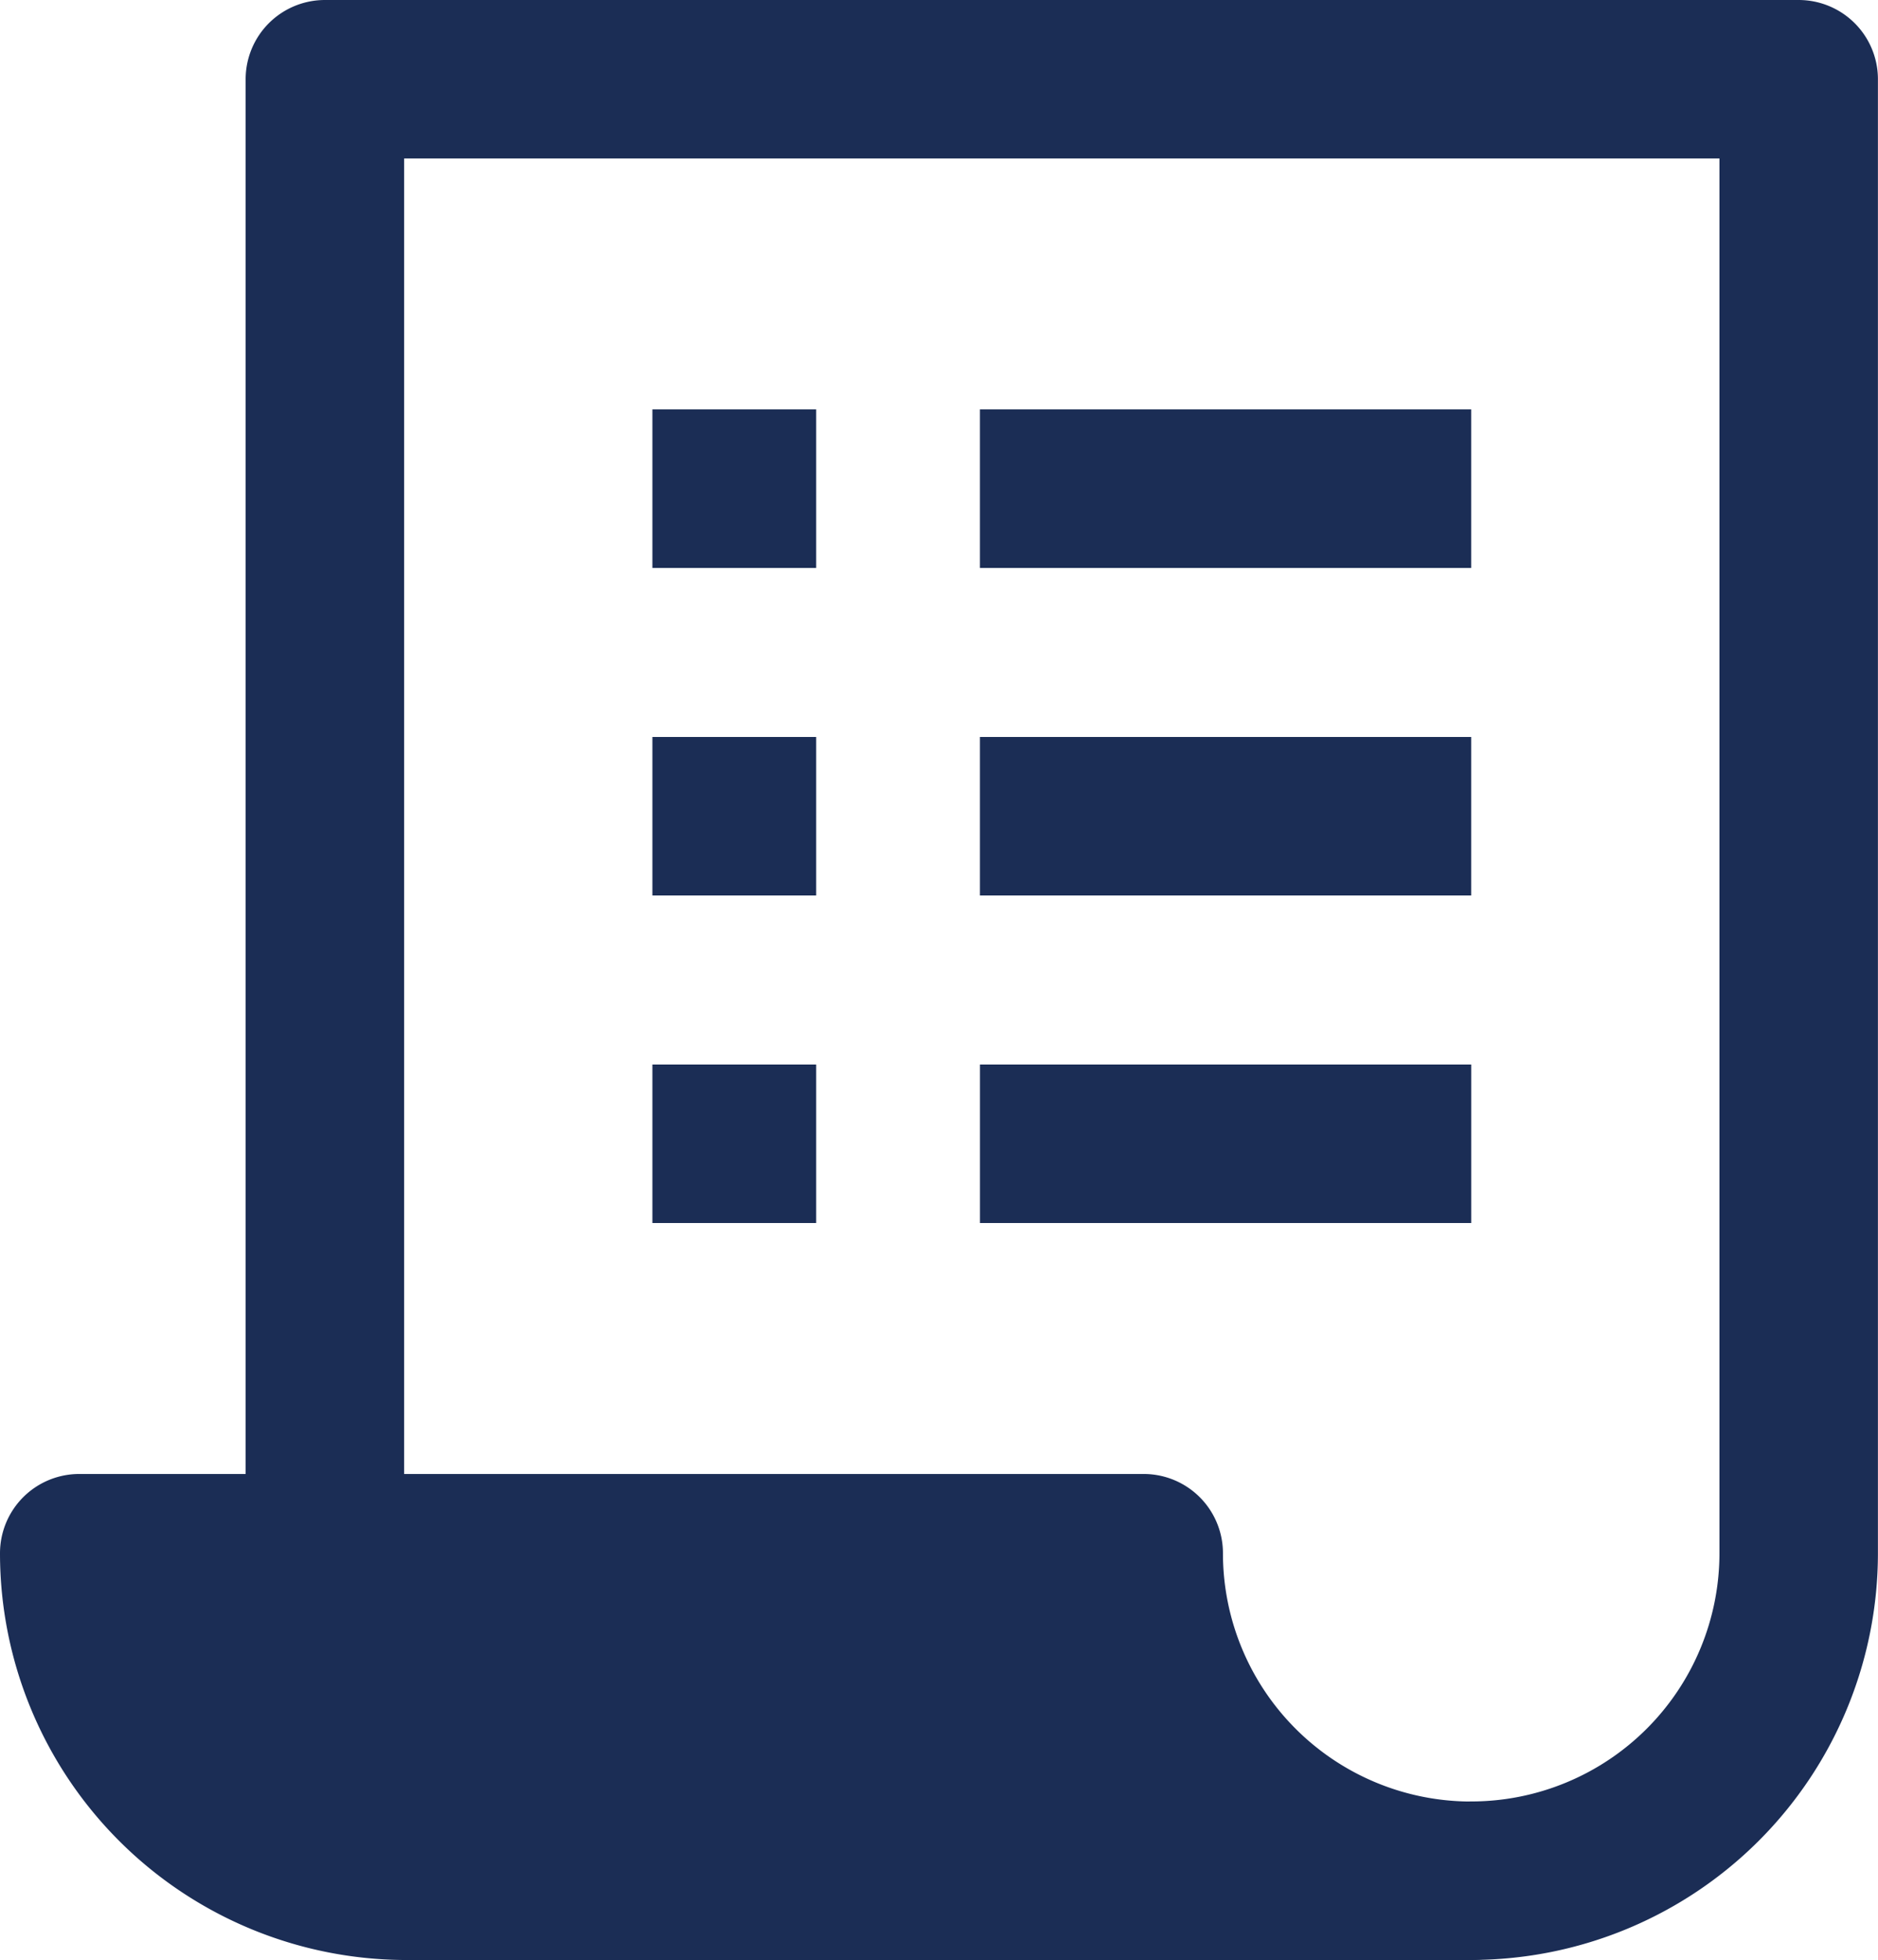
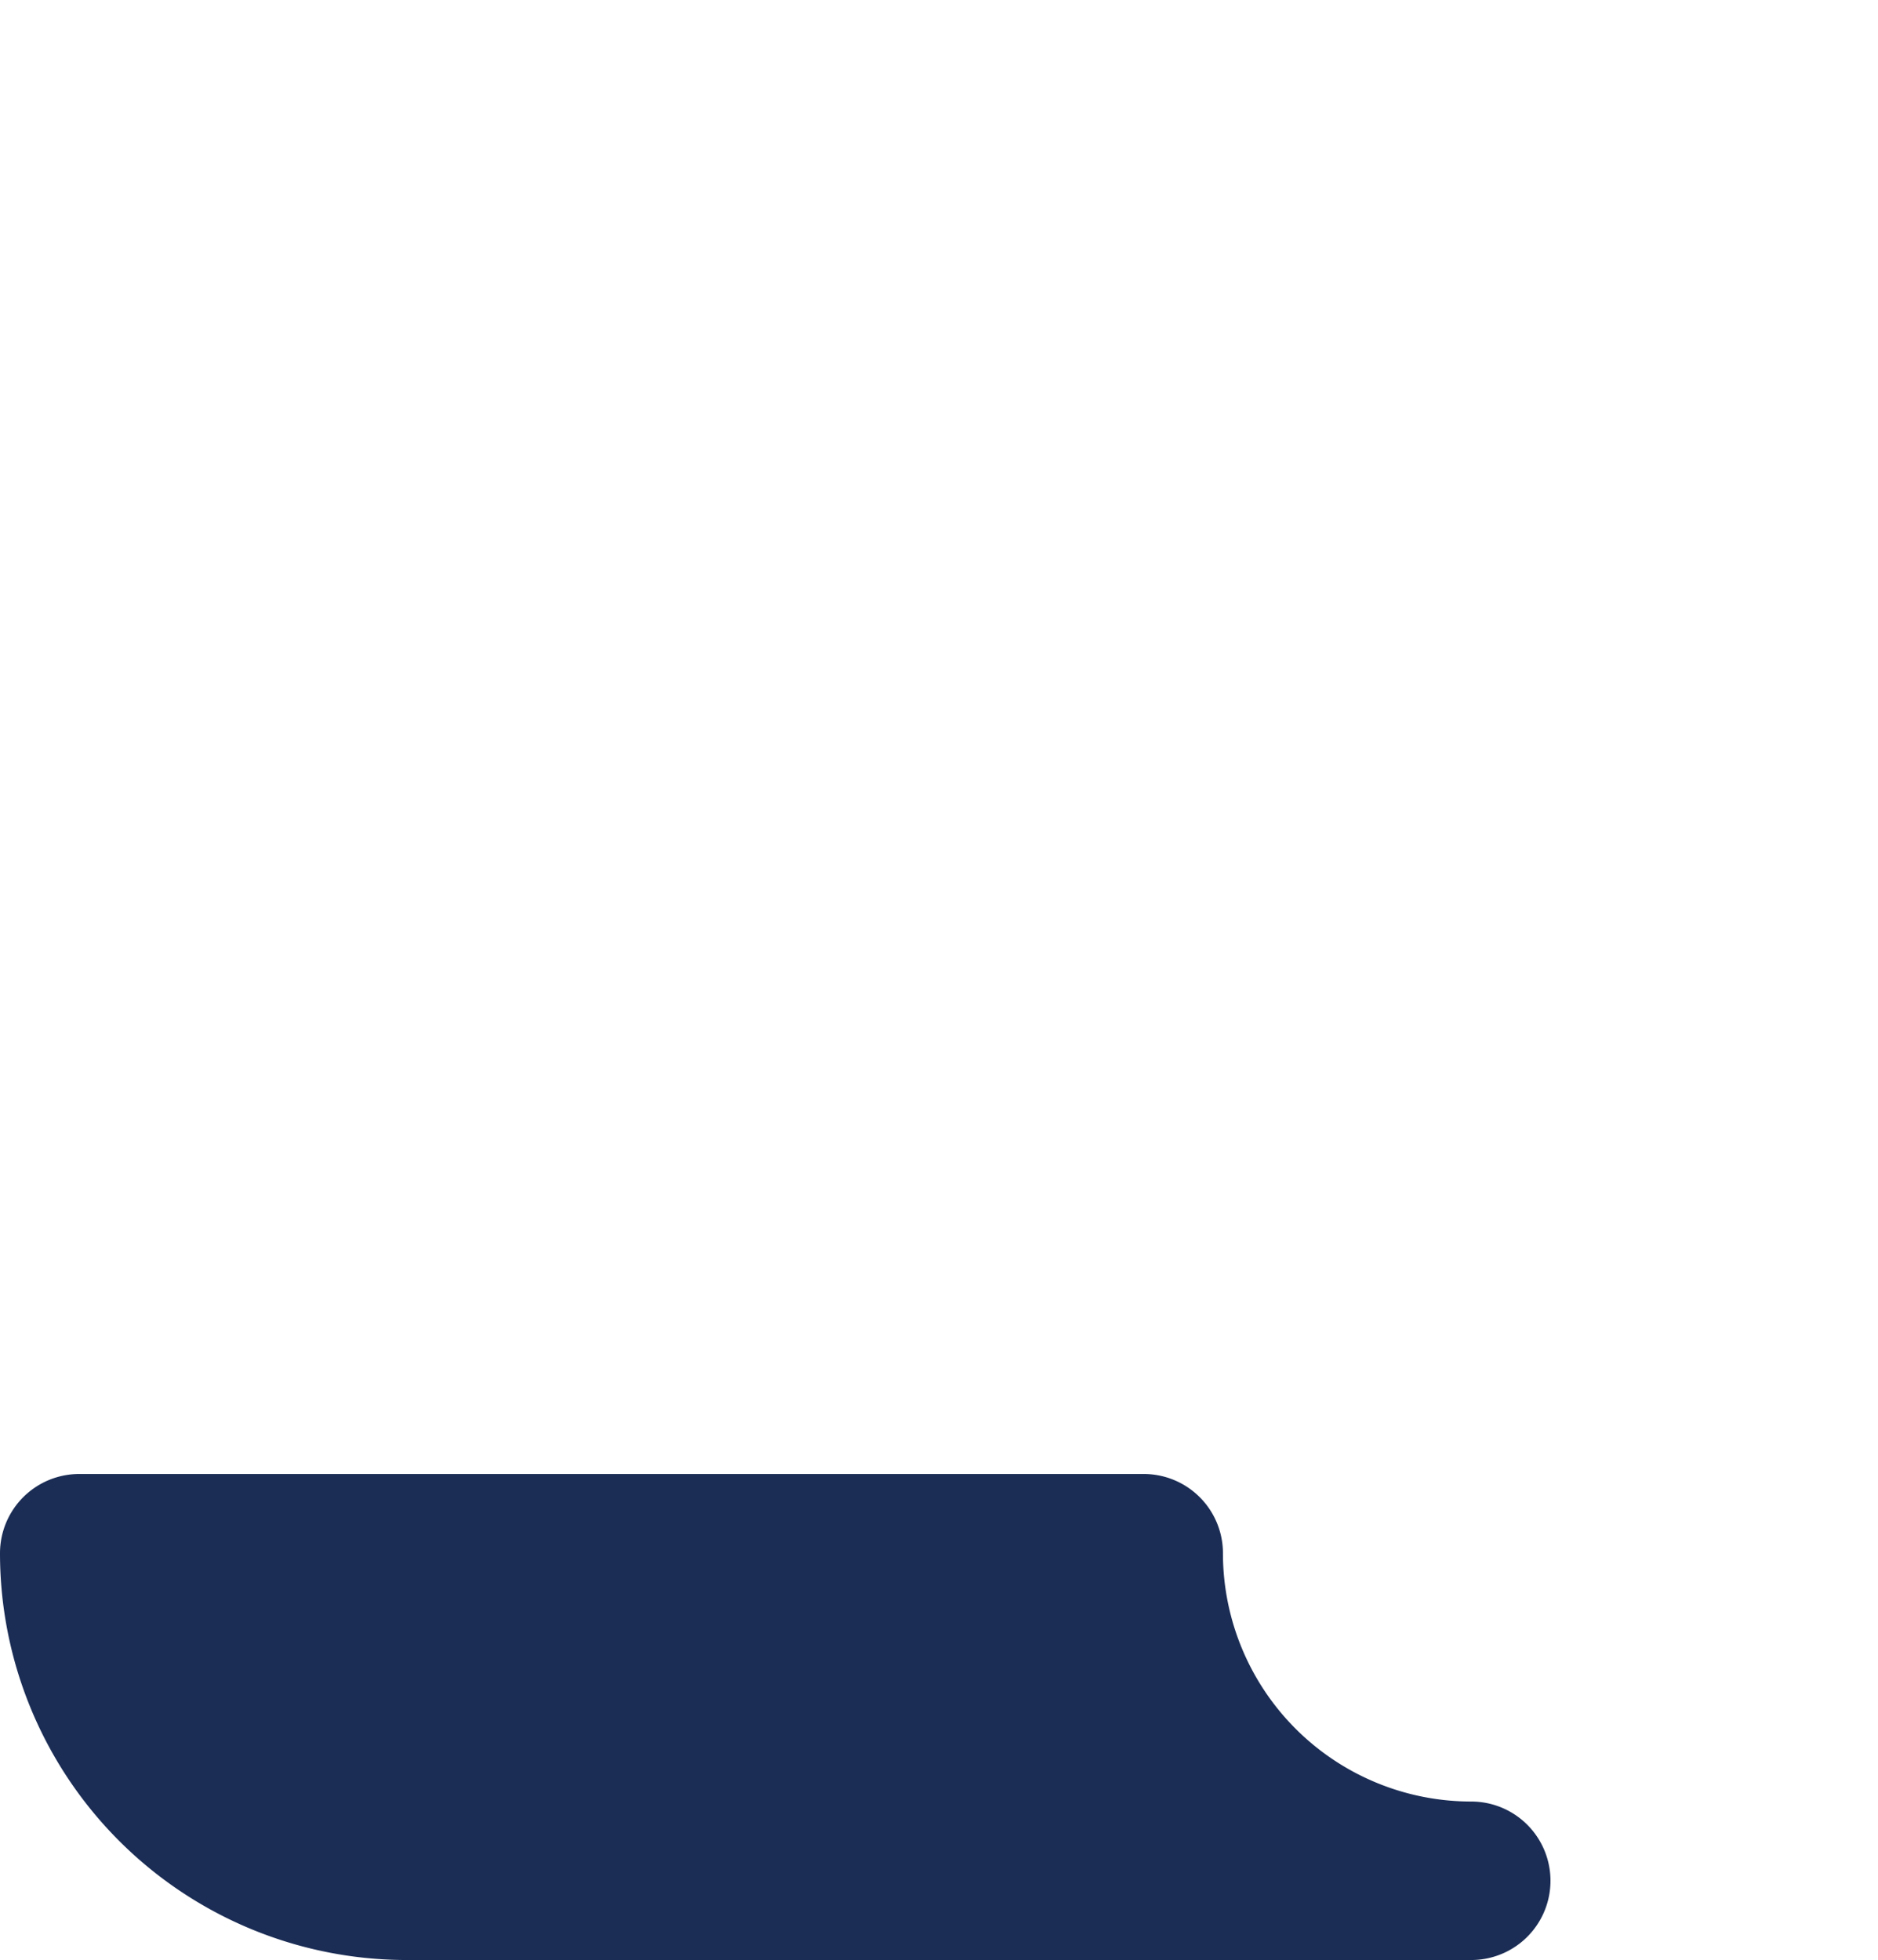
<svg xmlns="http://www.w3.org/2000/svg" width="47.402" height="49.469" viewBox="0 0 47.402 49.469">
  <defs>
    <style>.a,.b{fill:none;stroke:#1b2d55;stroke-linejoin:round;stroke-miterlimit:10;stroke-width:4px;}.a{stroke-linecap:round;}.c{fill:#1b2d55;}</style>
  </defs>
  <g transform="translate(-2 -2)">
-     <path class="a" d="M7,41.2V4H44.2V41.2a8.267,8.267,0,0,1-8.267,8.267" transform="translate(3.2)" />
-     <path class="a" d="M30.868,22H4a8.267,8.267,0,0,0,8.267,8.267H39.135A8.267,8.267,0,0,1,30.868,22Z" transform="translate(0 19.202)" />
-     <path class="b" d="M19.267,17.267h12.4M11,17.267h4.134m4.134,8.267h12.4M11,25.534h4.134M19.267,9h12.4M11,9h4.134" transform="translate(7.467 5.334)" />
+     <path class="a" d="M30.868,22H4a8.267,8.267,0,0,0,8.267,8.267H39.135A8.267,8.267,0,0,1,30.868,22" transform="translate(0 19.202)" />
    <path class="c" d="M30.868,22H4a8.267,8.267,0,0,0,8.267,8.267H39.135A8.267,8.267,0,0,1,30.868,22Z" transform="translate(0 19.202)" />
  </g>
</svg>